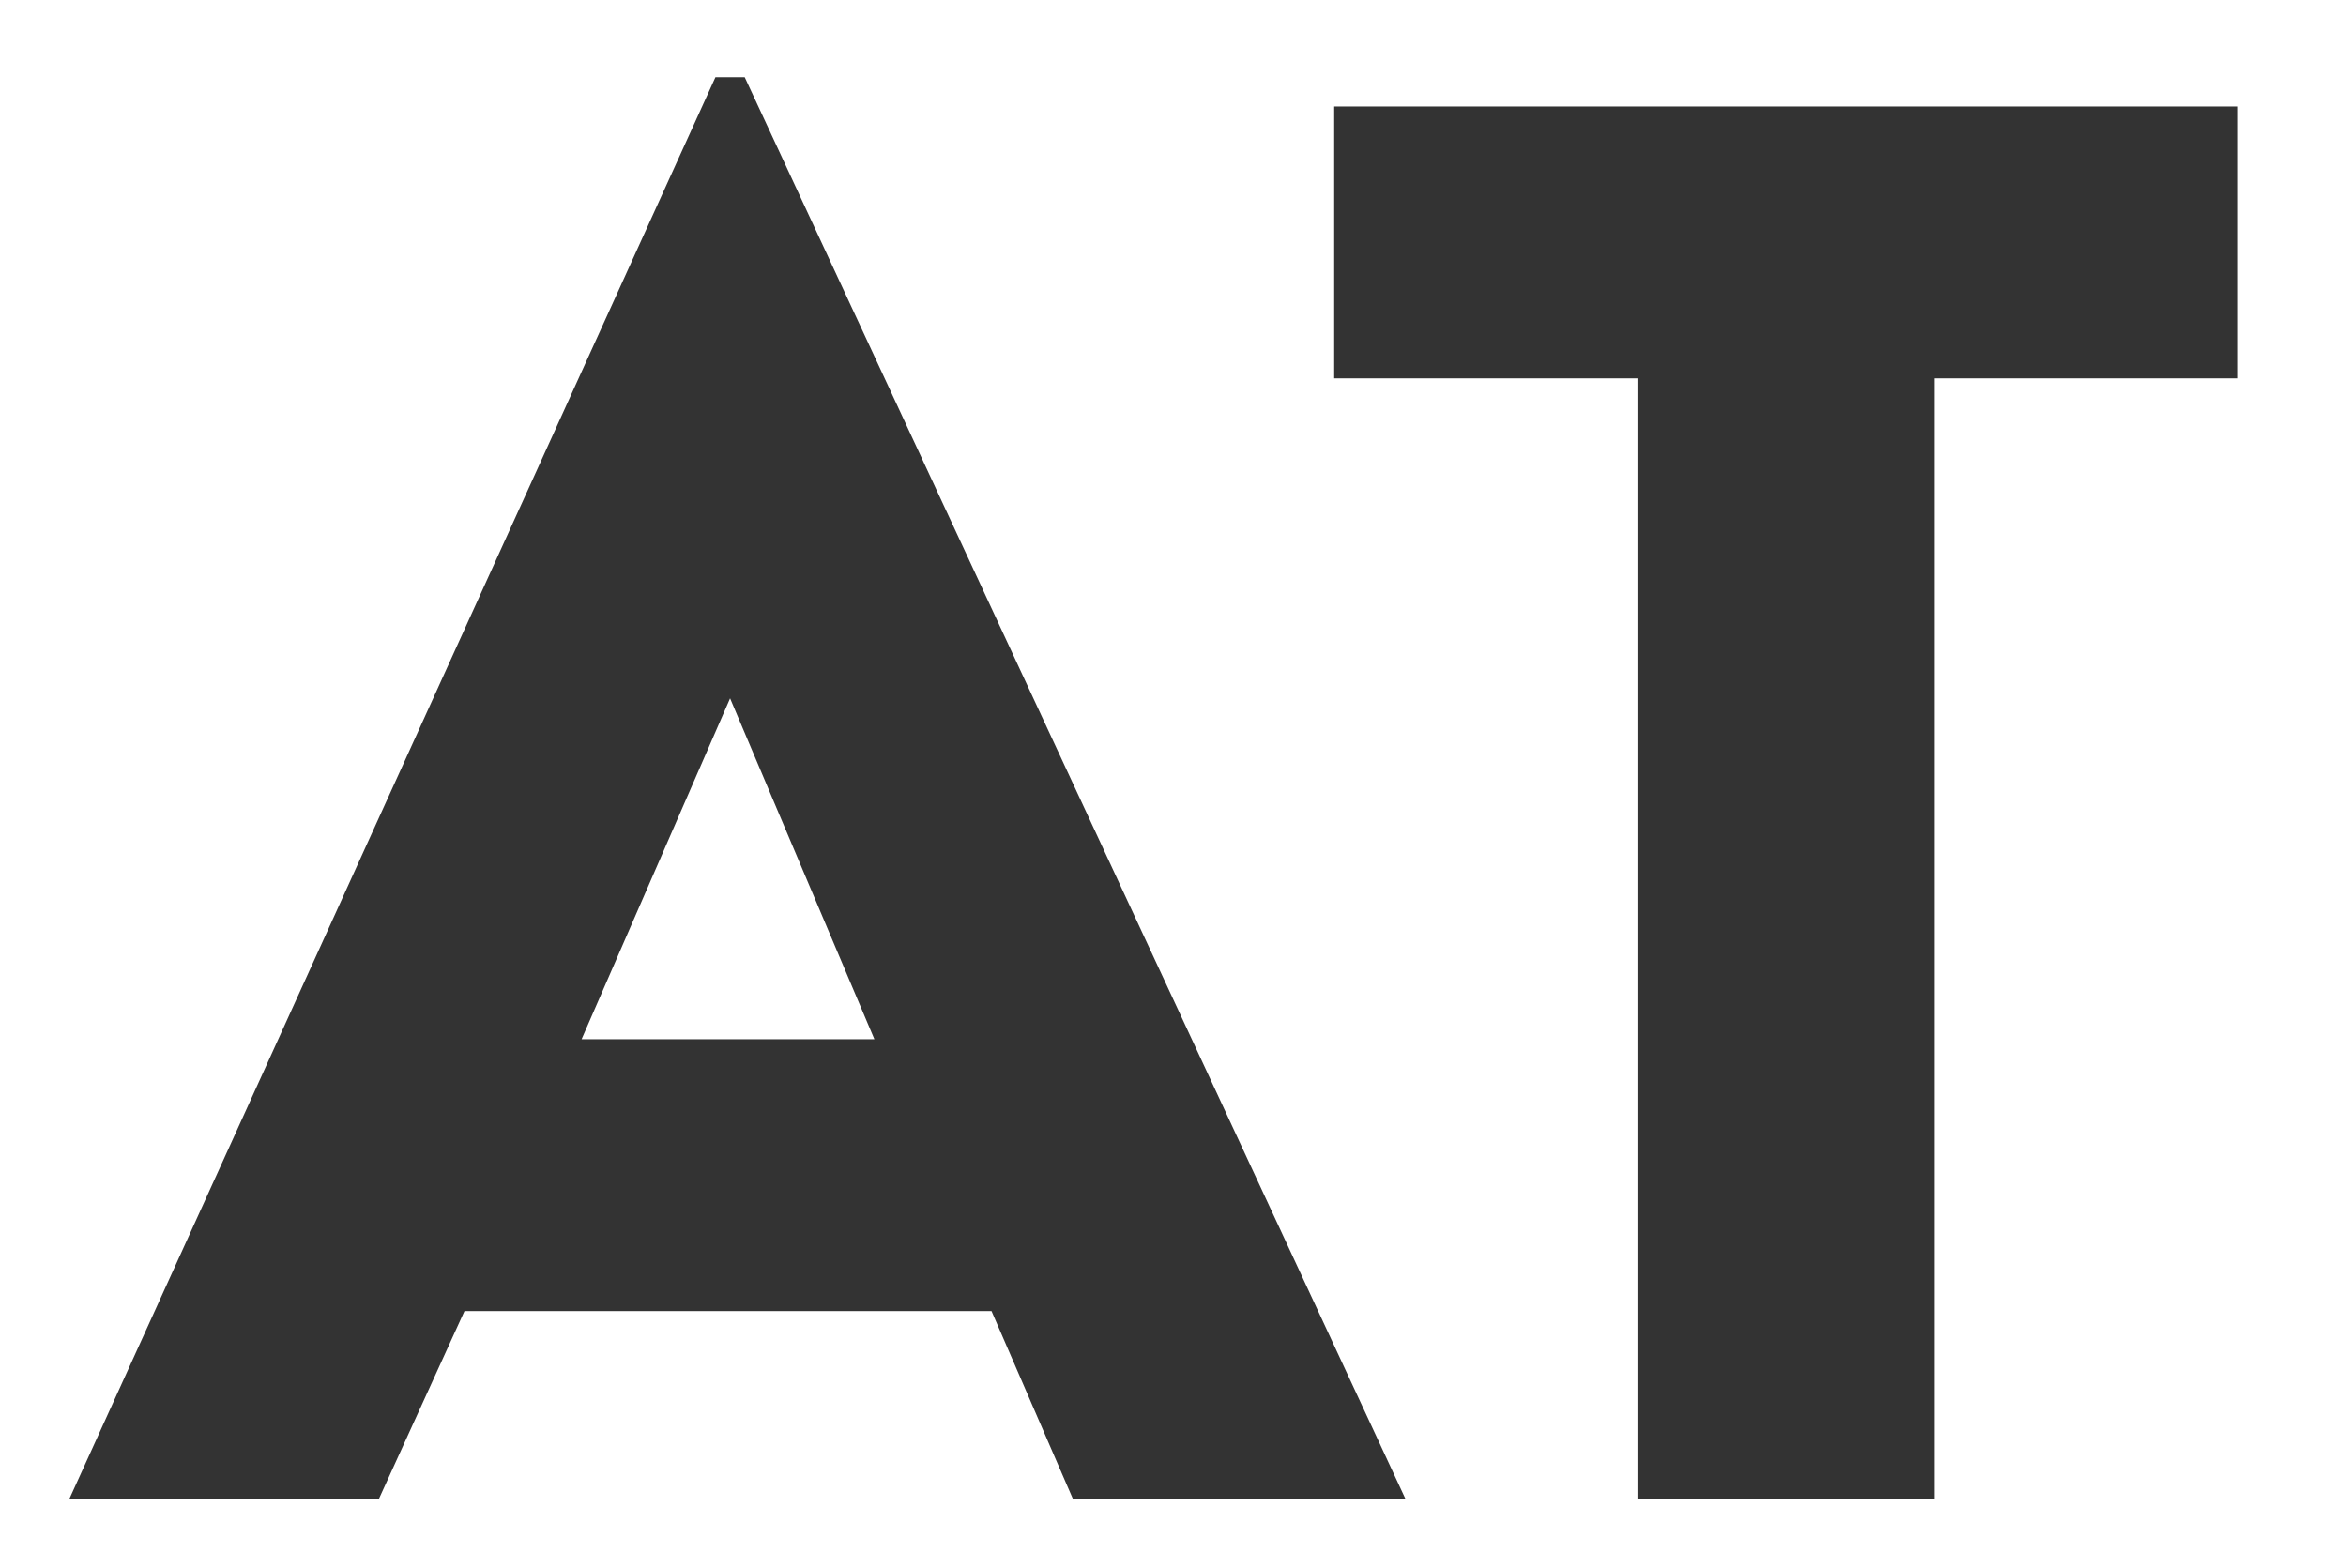
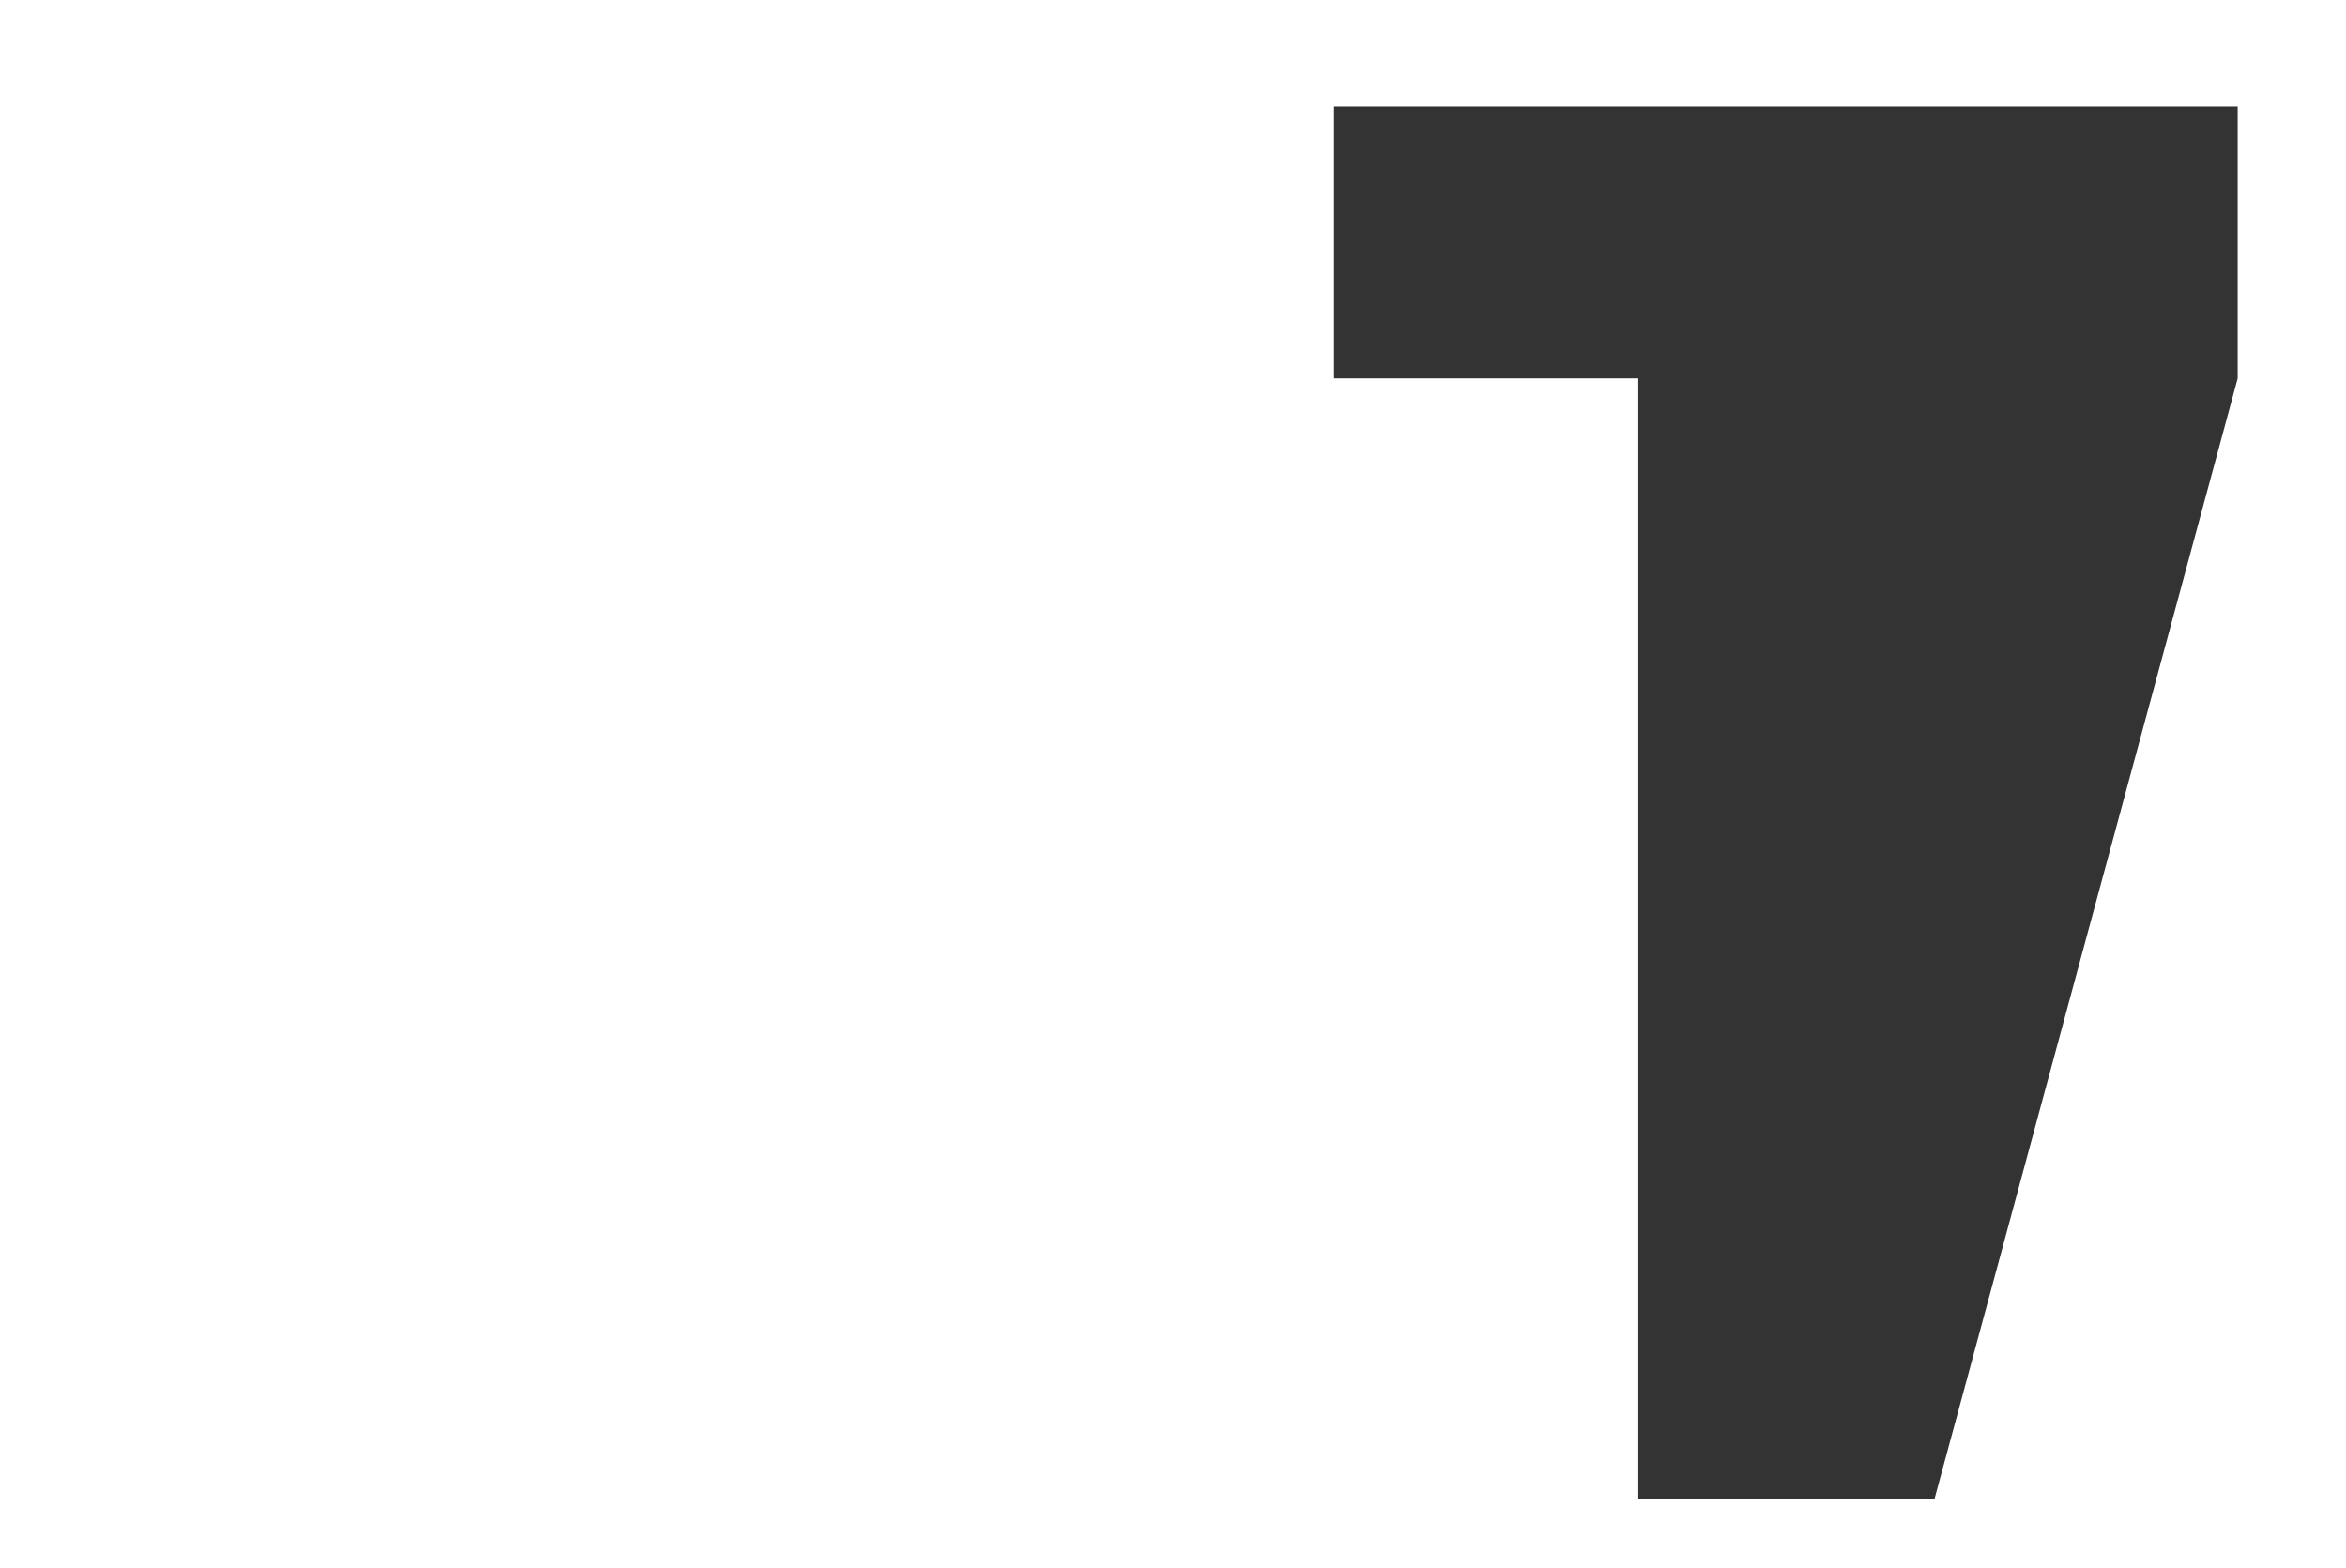
<svg xmlns="http://www.w3.org/2000/svg" xmlns:ns1="http://www.serif.com/" width="100%" height="100%" viewBox="0 0 187 125" version="1.1" xml:space="preserve" style="fill-rule:evenodd;clip-rule:evenodd;stroke-linejoin:round;stroke-miterlimit:2;">
  <g id="Layer-1" ns1:id="Layer 1" transform="matrix(1,0,0,1,5.515,6.154)">
    <g transform="matrix(1,0,0,1,40.843,36.675)">
-       <path d="M0,40.011L23.34,40.011L11.837,12.837L0,40.011ZM-9.335,61.683L-16.17,76.686L-40.843,76.686L10.669,-36.675L13.004,-36.675L65.684,76.686L39.176,76.686L32.676,61.683L-9.335,61.683Z" style="fill:rgb(51,51,51);fill-rule:nonzero;" />
-     </g>
+       </g>
    <g transform="matrix(1,0,0,1,125.005,2.334)">
-       <path d="M0,111.028L0,21.672L-24.172,21.672L-24.172,0L47.846,0L47.846,21.672L23.673,21.672L23.673,111.028L0,111.028Z" style="fill:rgb(51,51,51);fill-rule:nonzero;" />
+       <path d="M0,111.028L0,21.672L-24.172,21.672L-24.172,0L47.846,0L47.846,21.672L23.673,111.028L0,111.028Z" style="fill:rgb(51,51,51);fill-rule:nonzero;" />
    </g>
  </g>
  <g id="Layer-11" ns1:id="Layer 1">
    </g>
</svg>